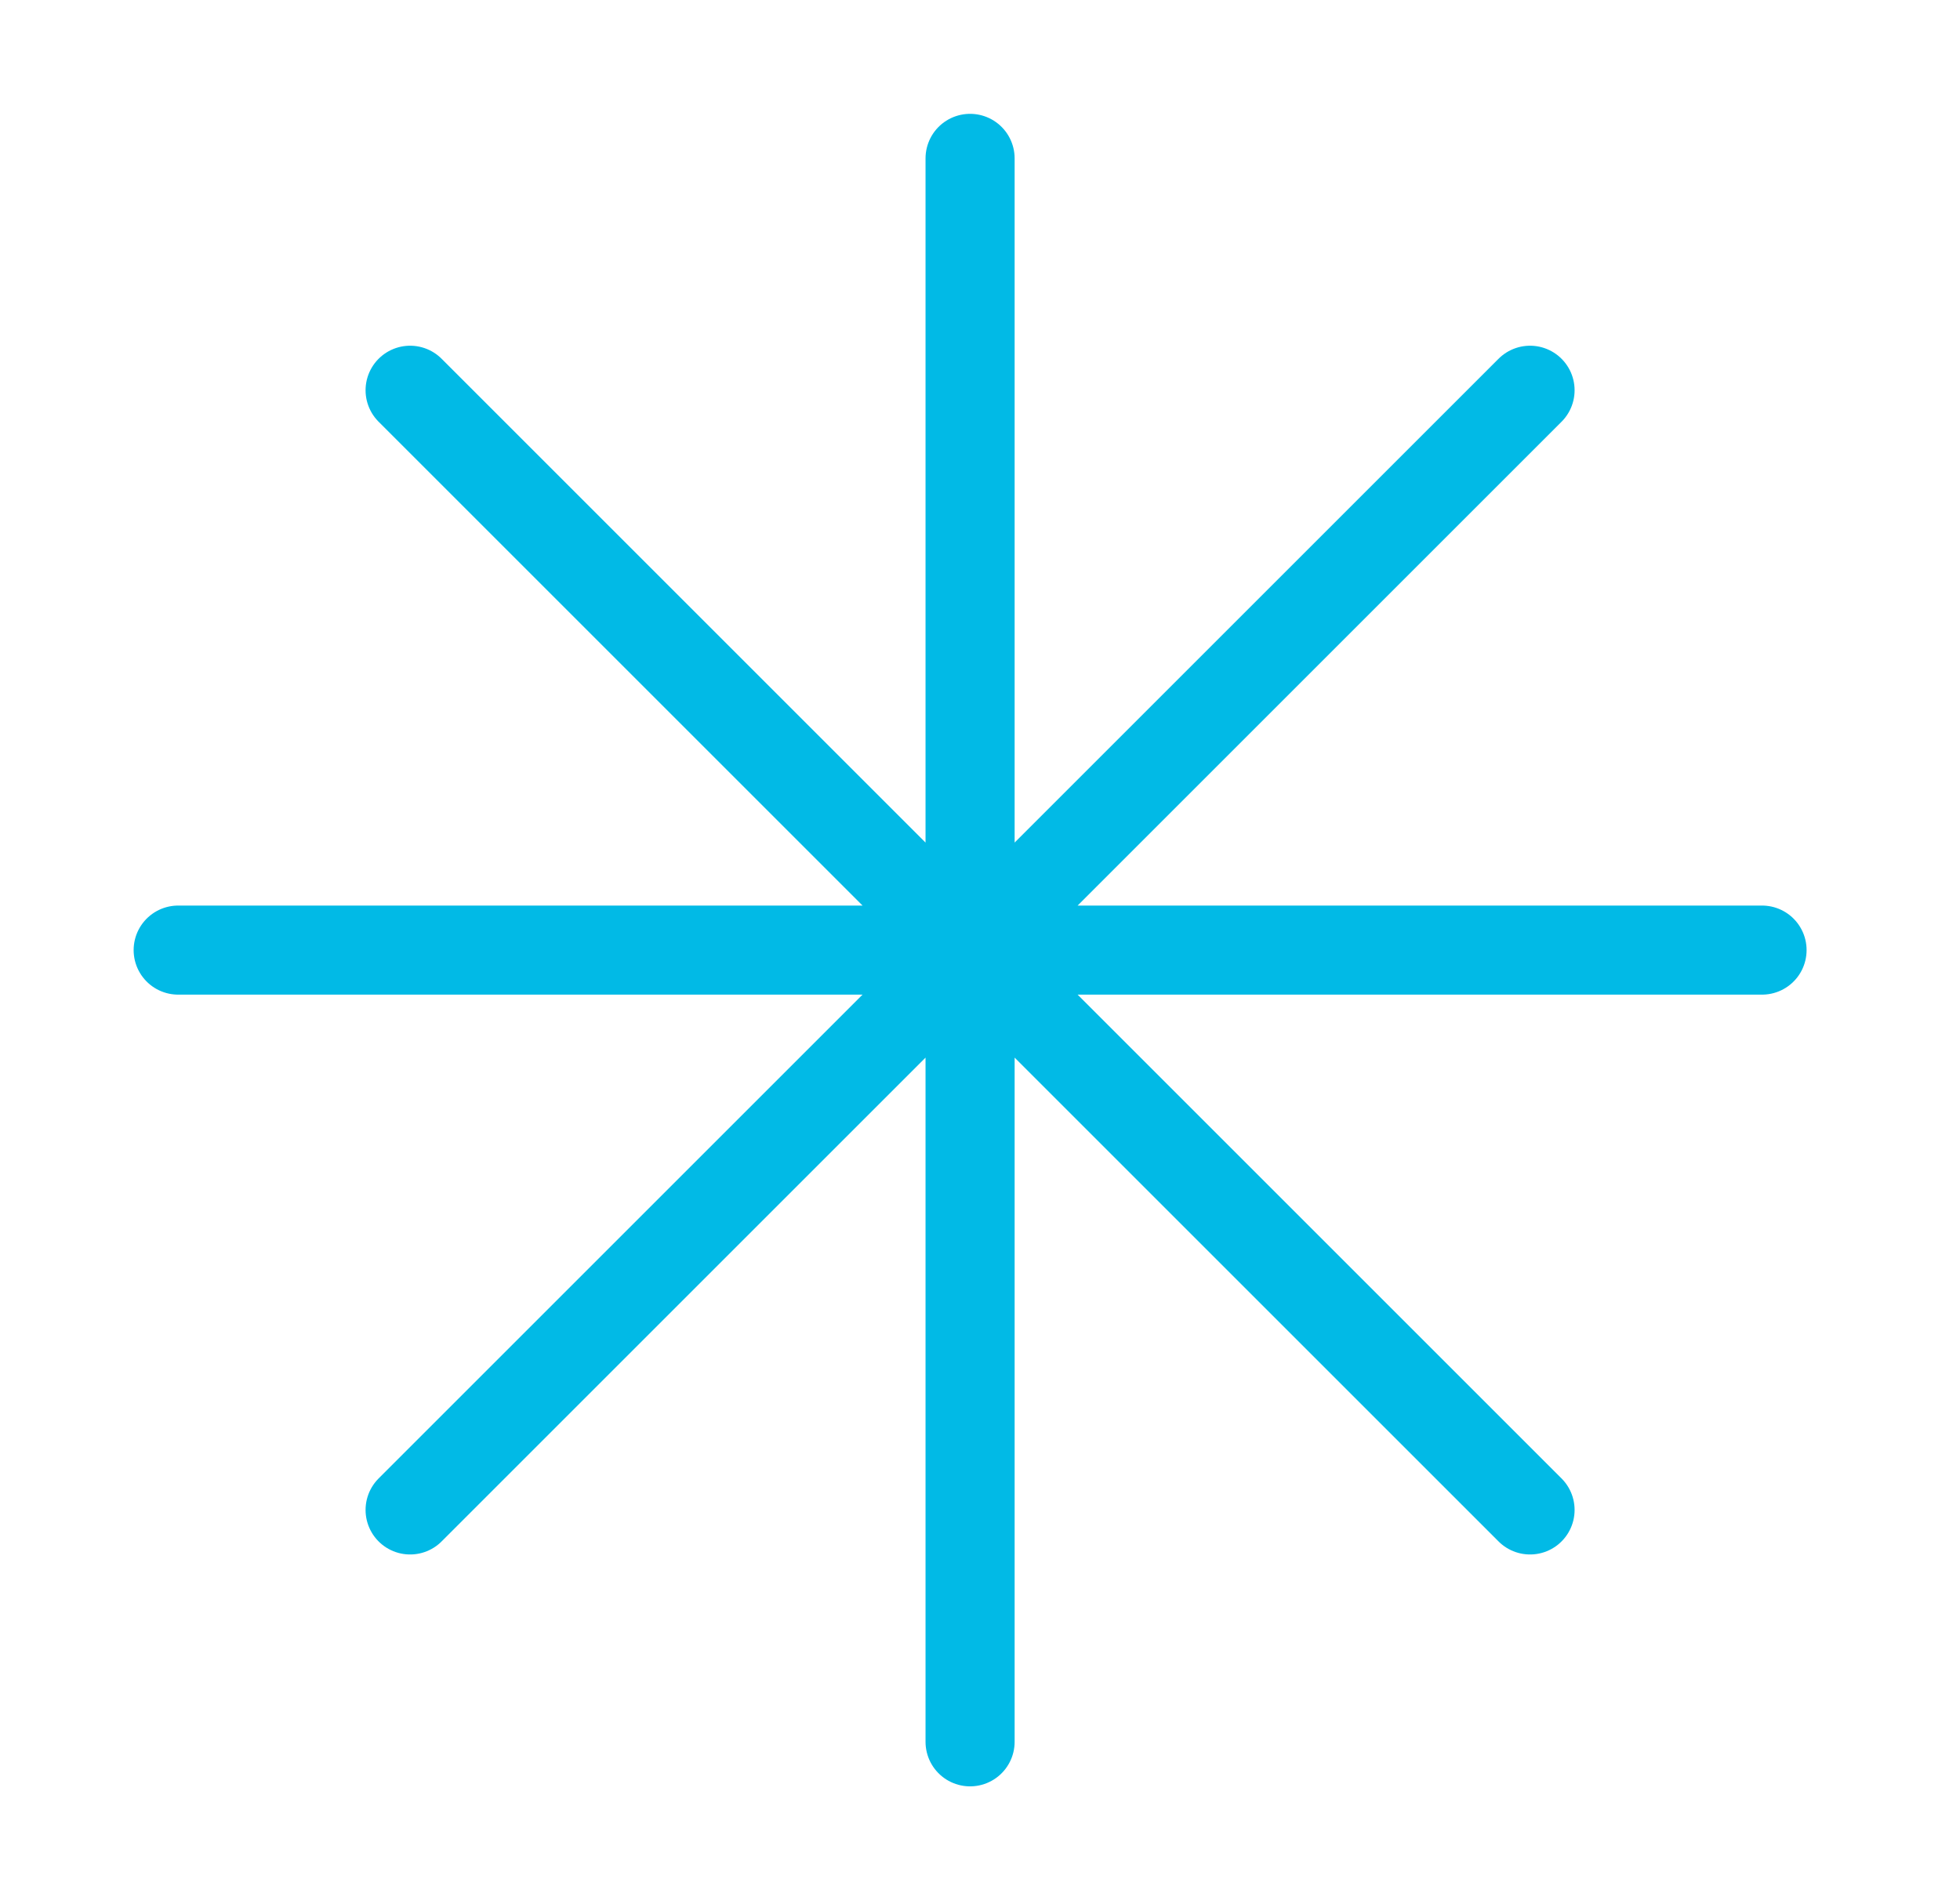
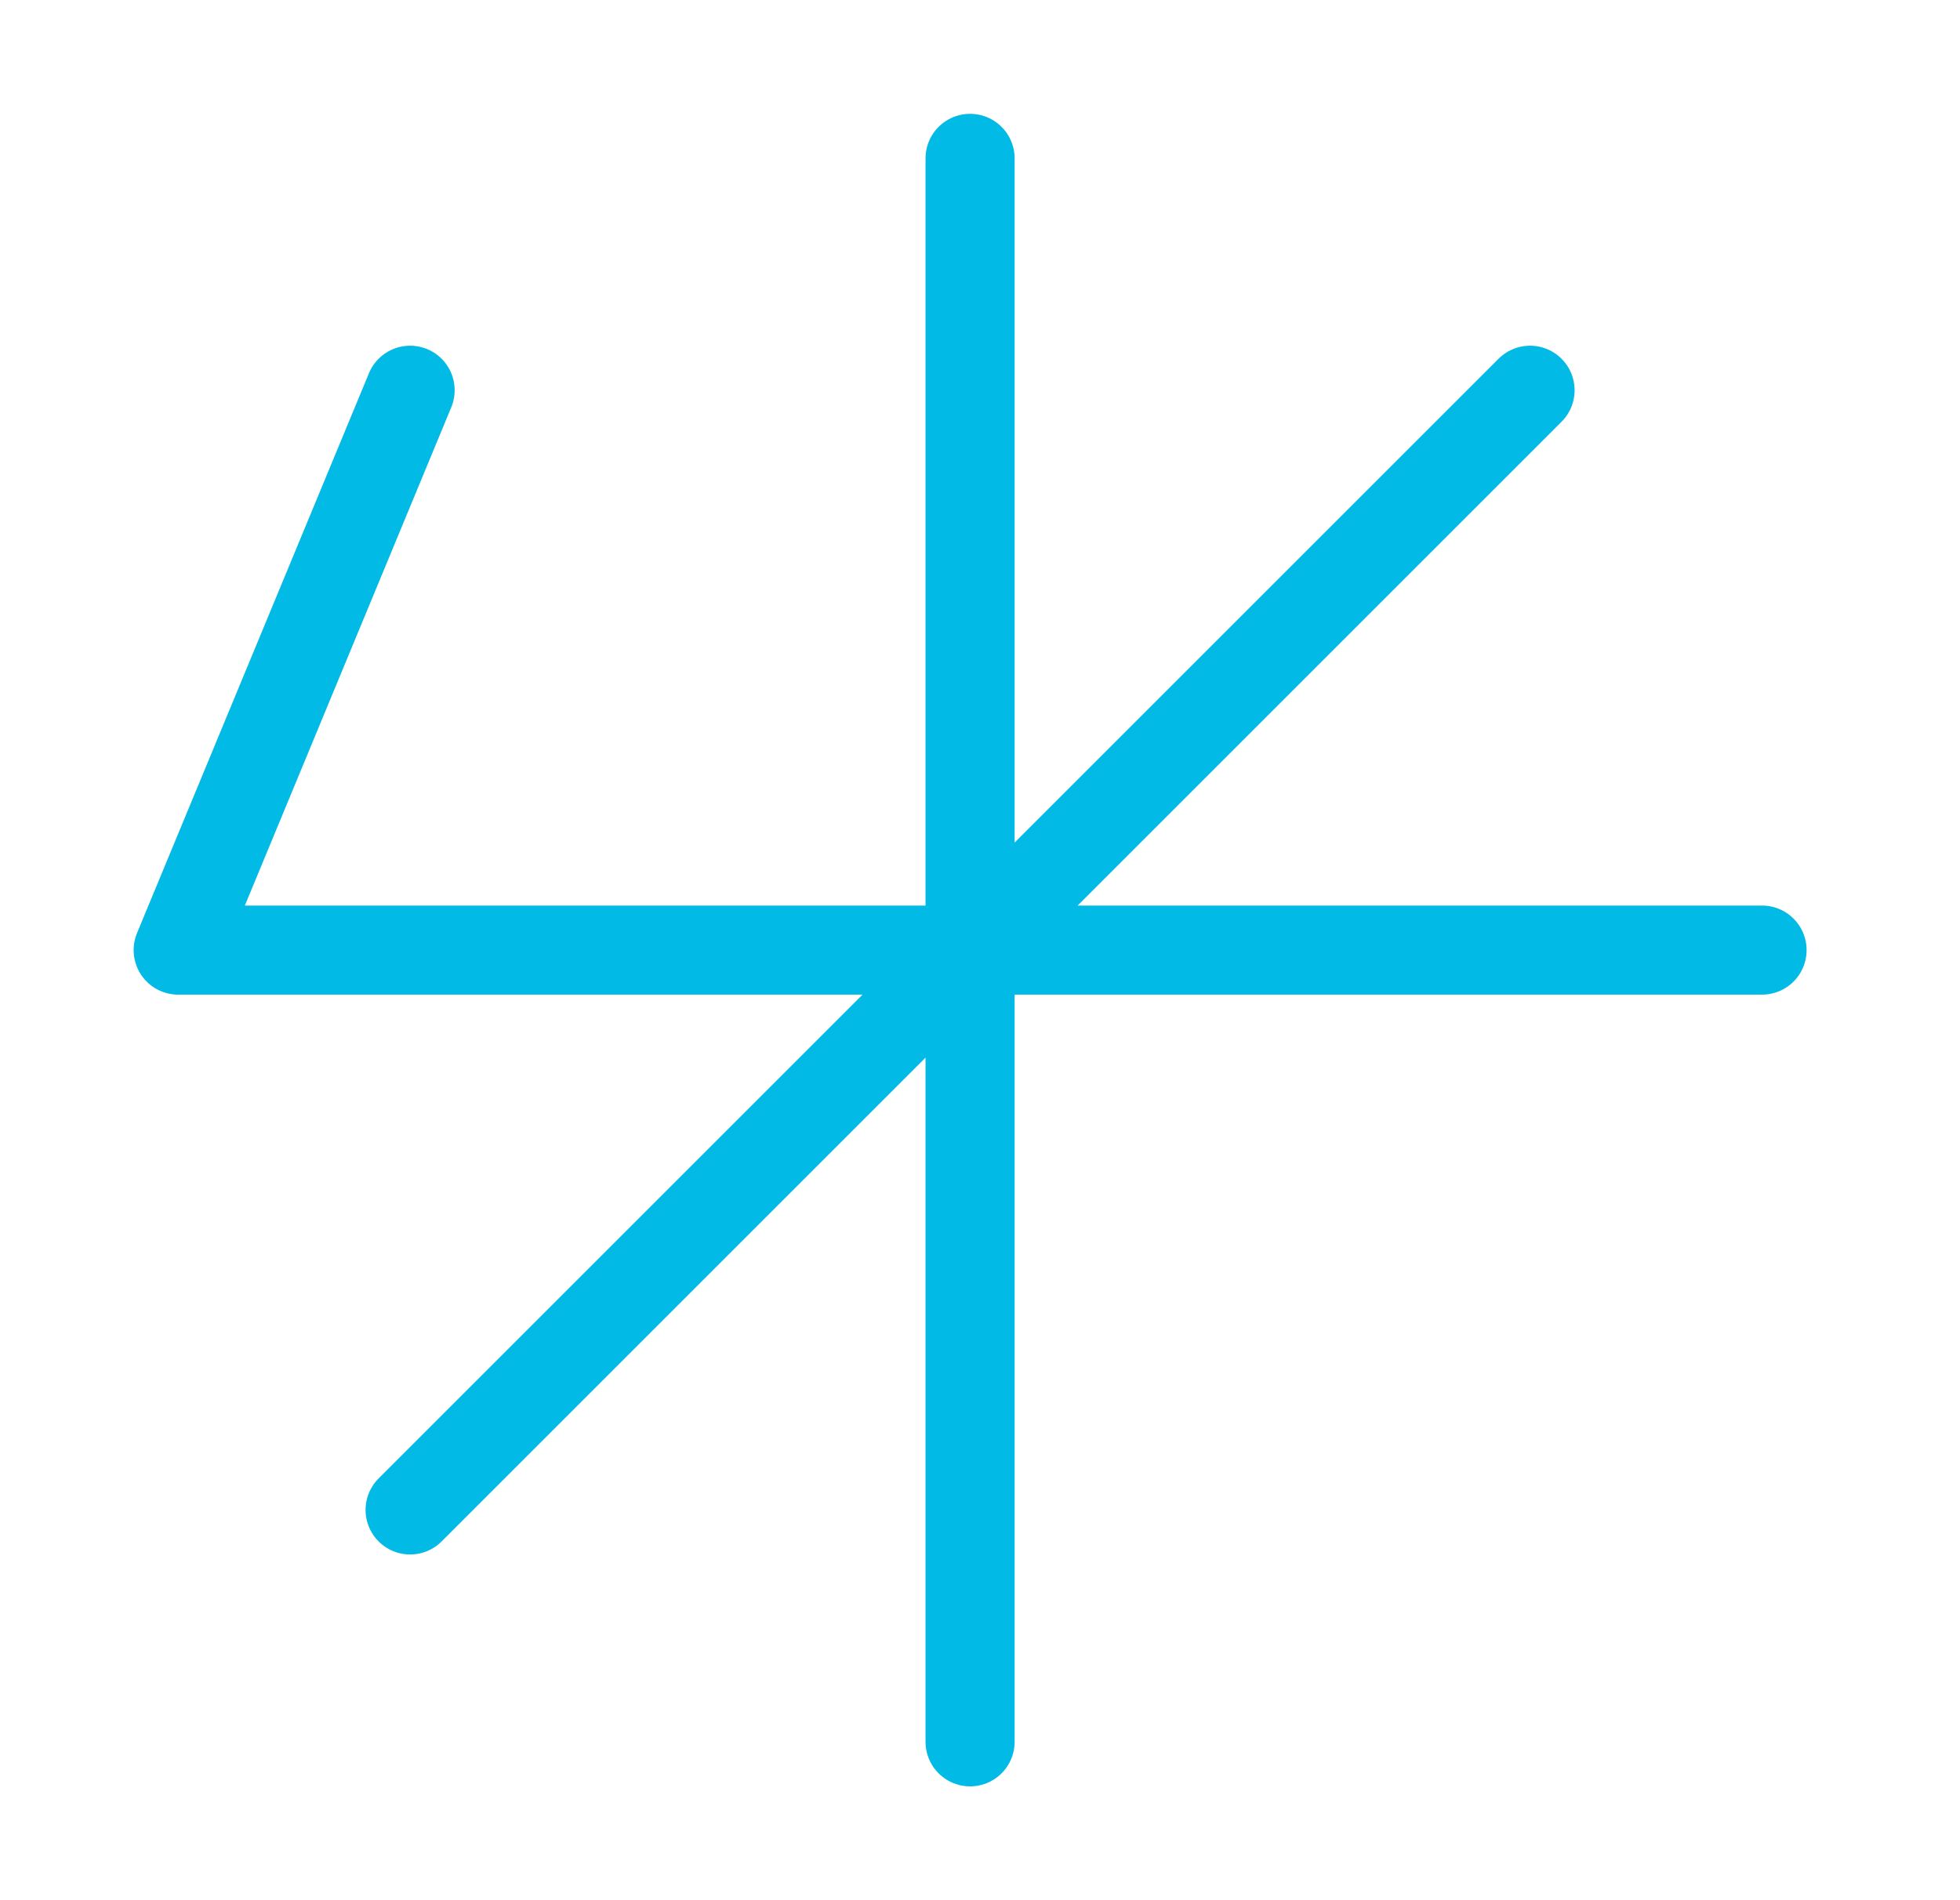
<svg xmlns="http://www.w3.org/2000/svg" width="33" height="32" viewBox="0 0 33 32" fill="none">
-   <path d="M16.333 2.667V29.333M25.761 6.572L6.905 25.428M29.667 16H3M25.761 25.428L6.905 6.572" stroke="#01bae6" stroke-width="1.5" stroke-linecap="round" stroke-linejoin="round" />
+   <path d="M16.333 2.667V29.333M25.761 6.572L6.905 25.428M29.667 16H3L6.905 6.572" stroke="#01bae6" stroke-width="1.5" stroke-linecap="round" stroke-linejoin="round" />
</svg>